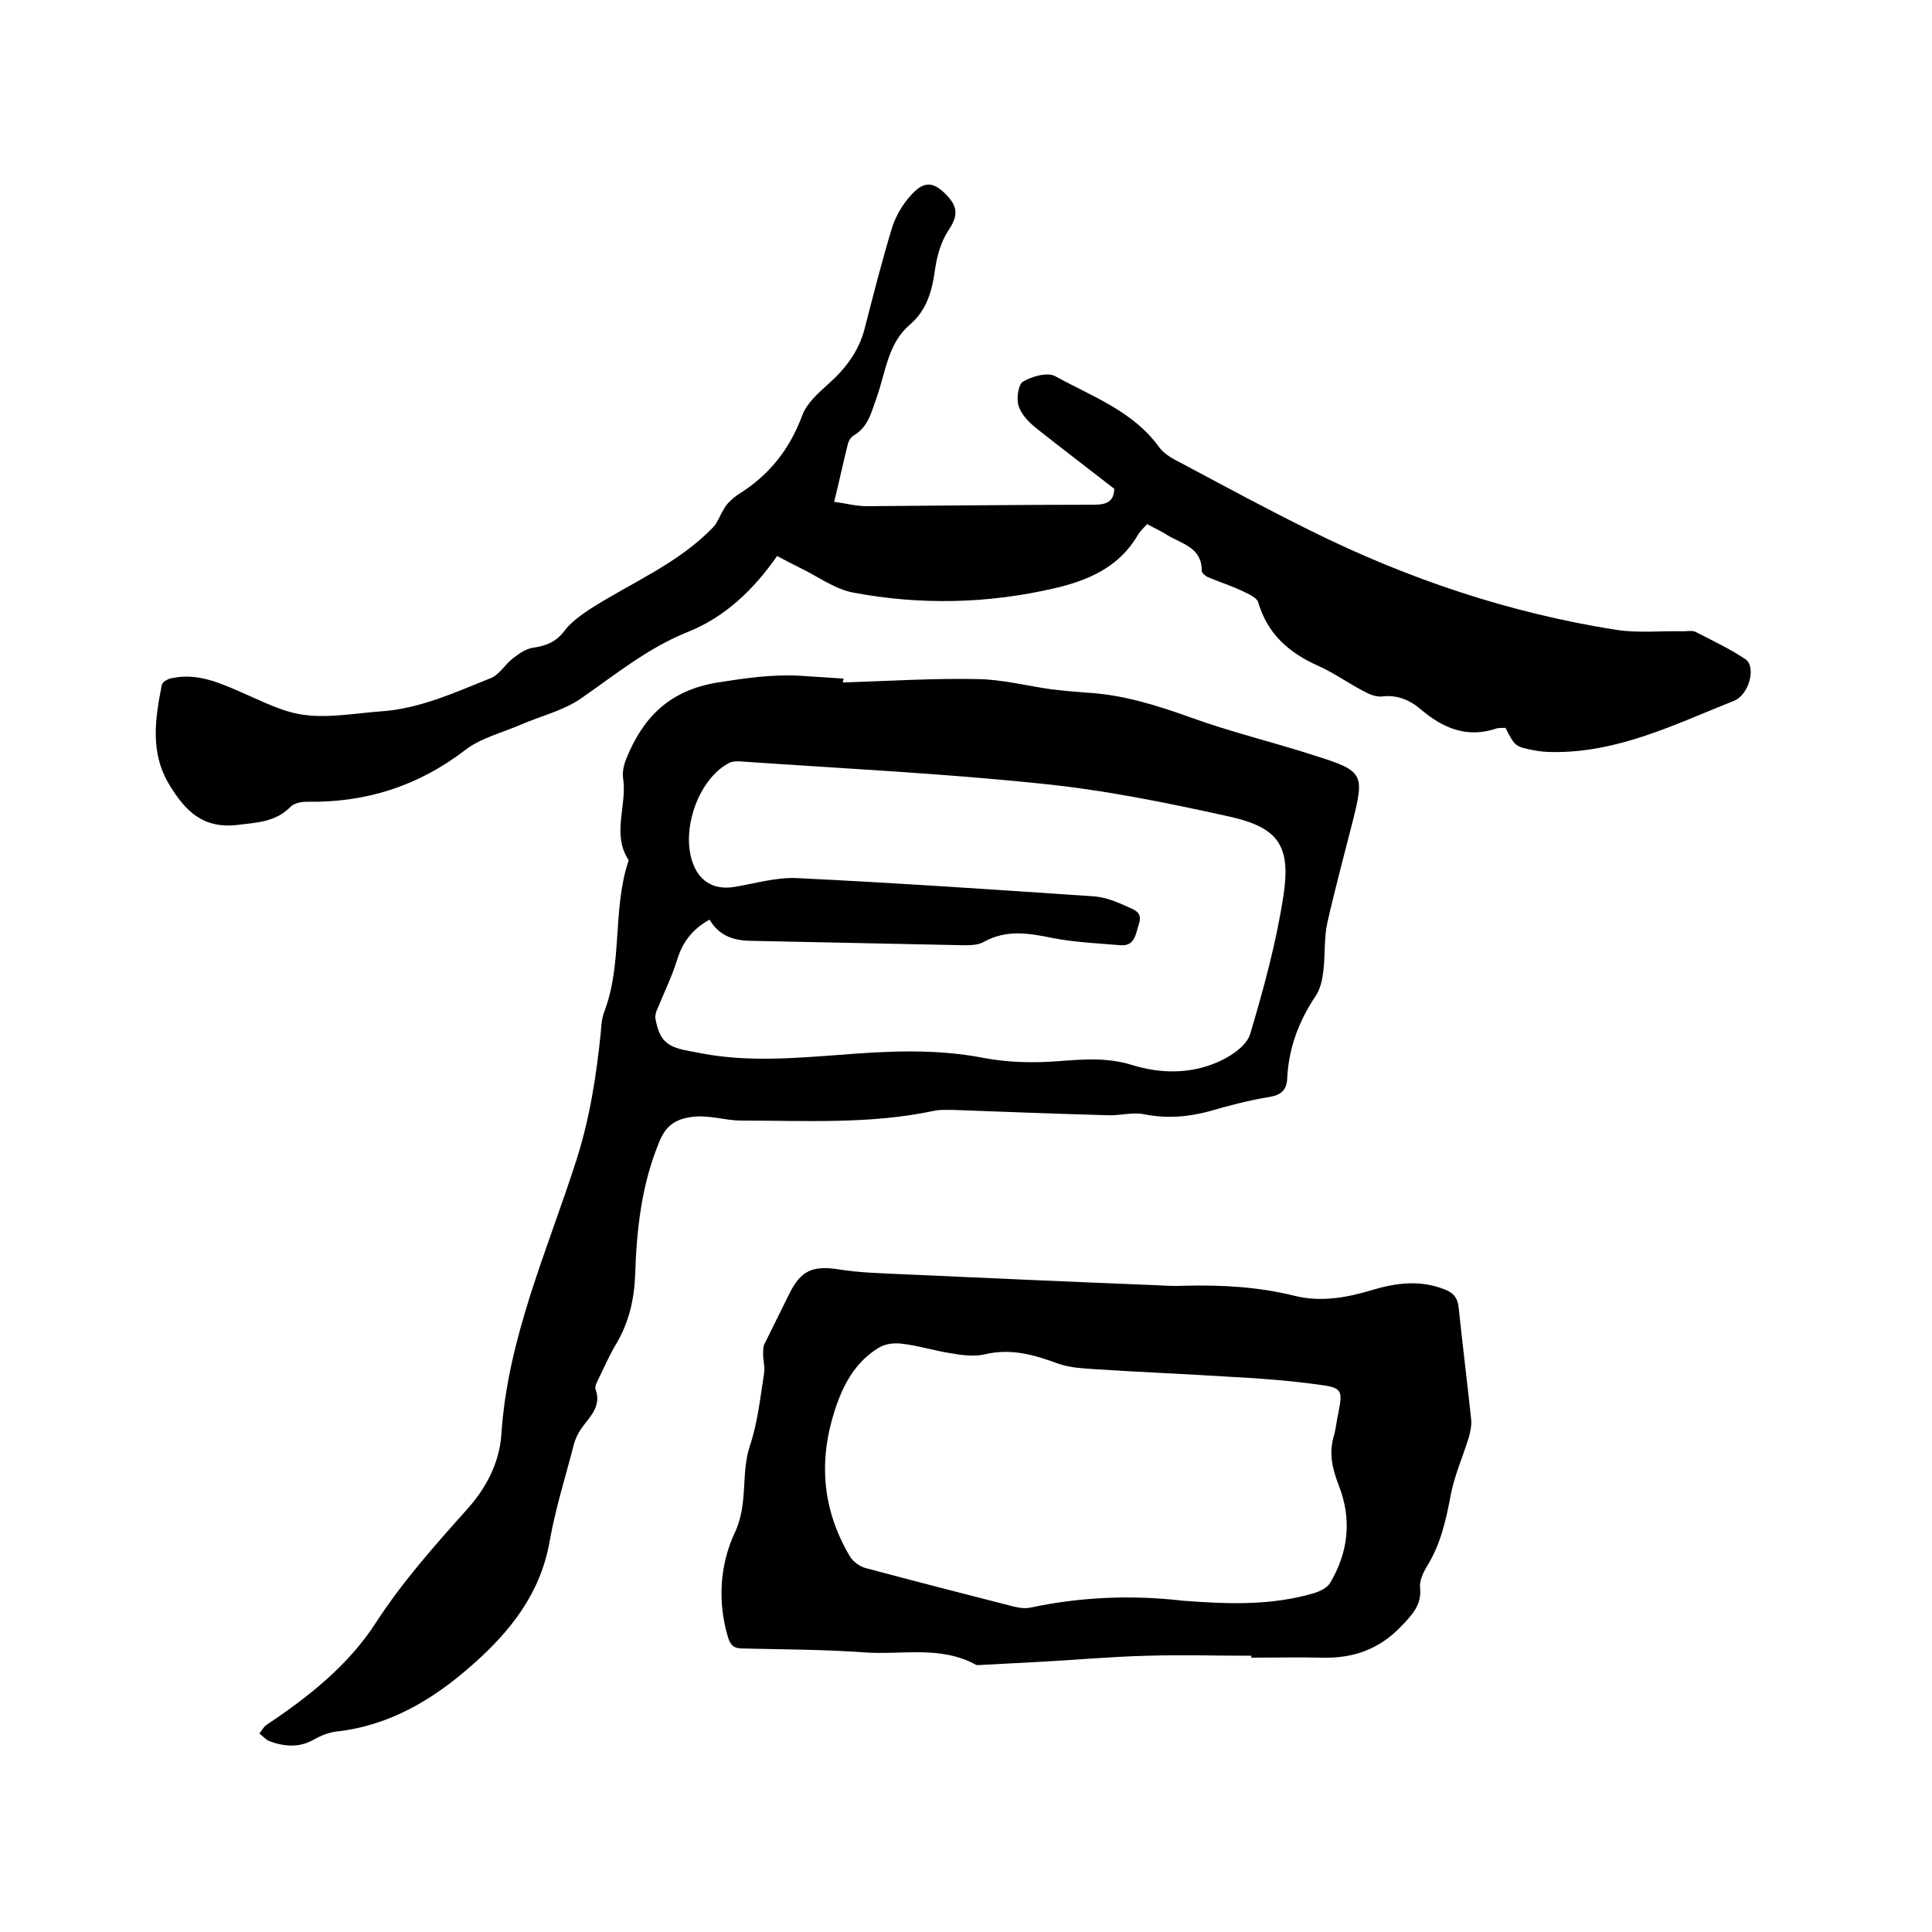
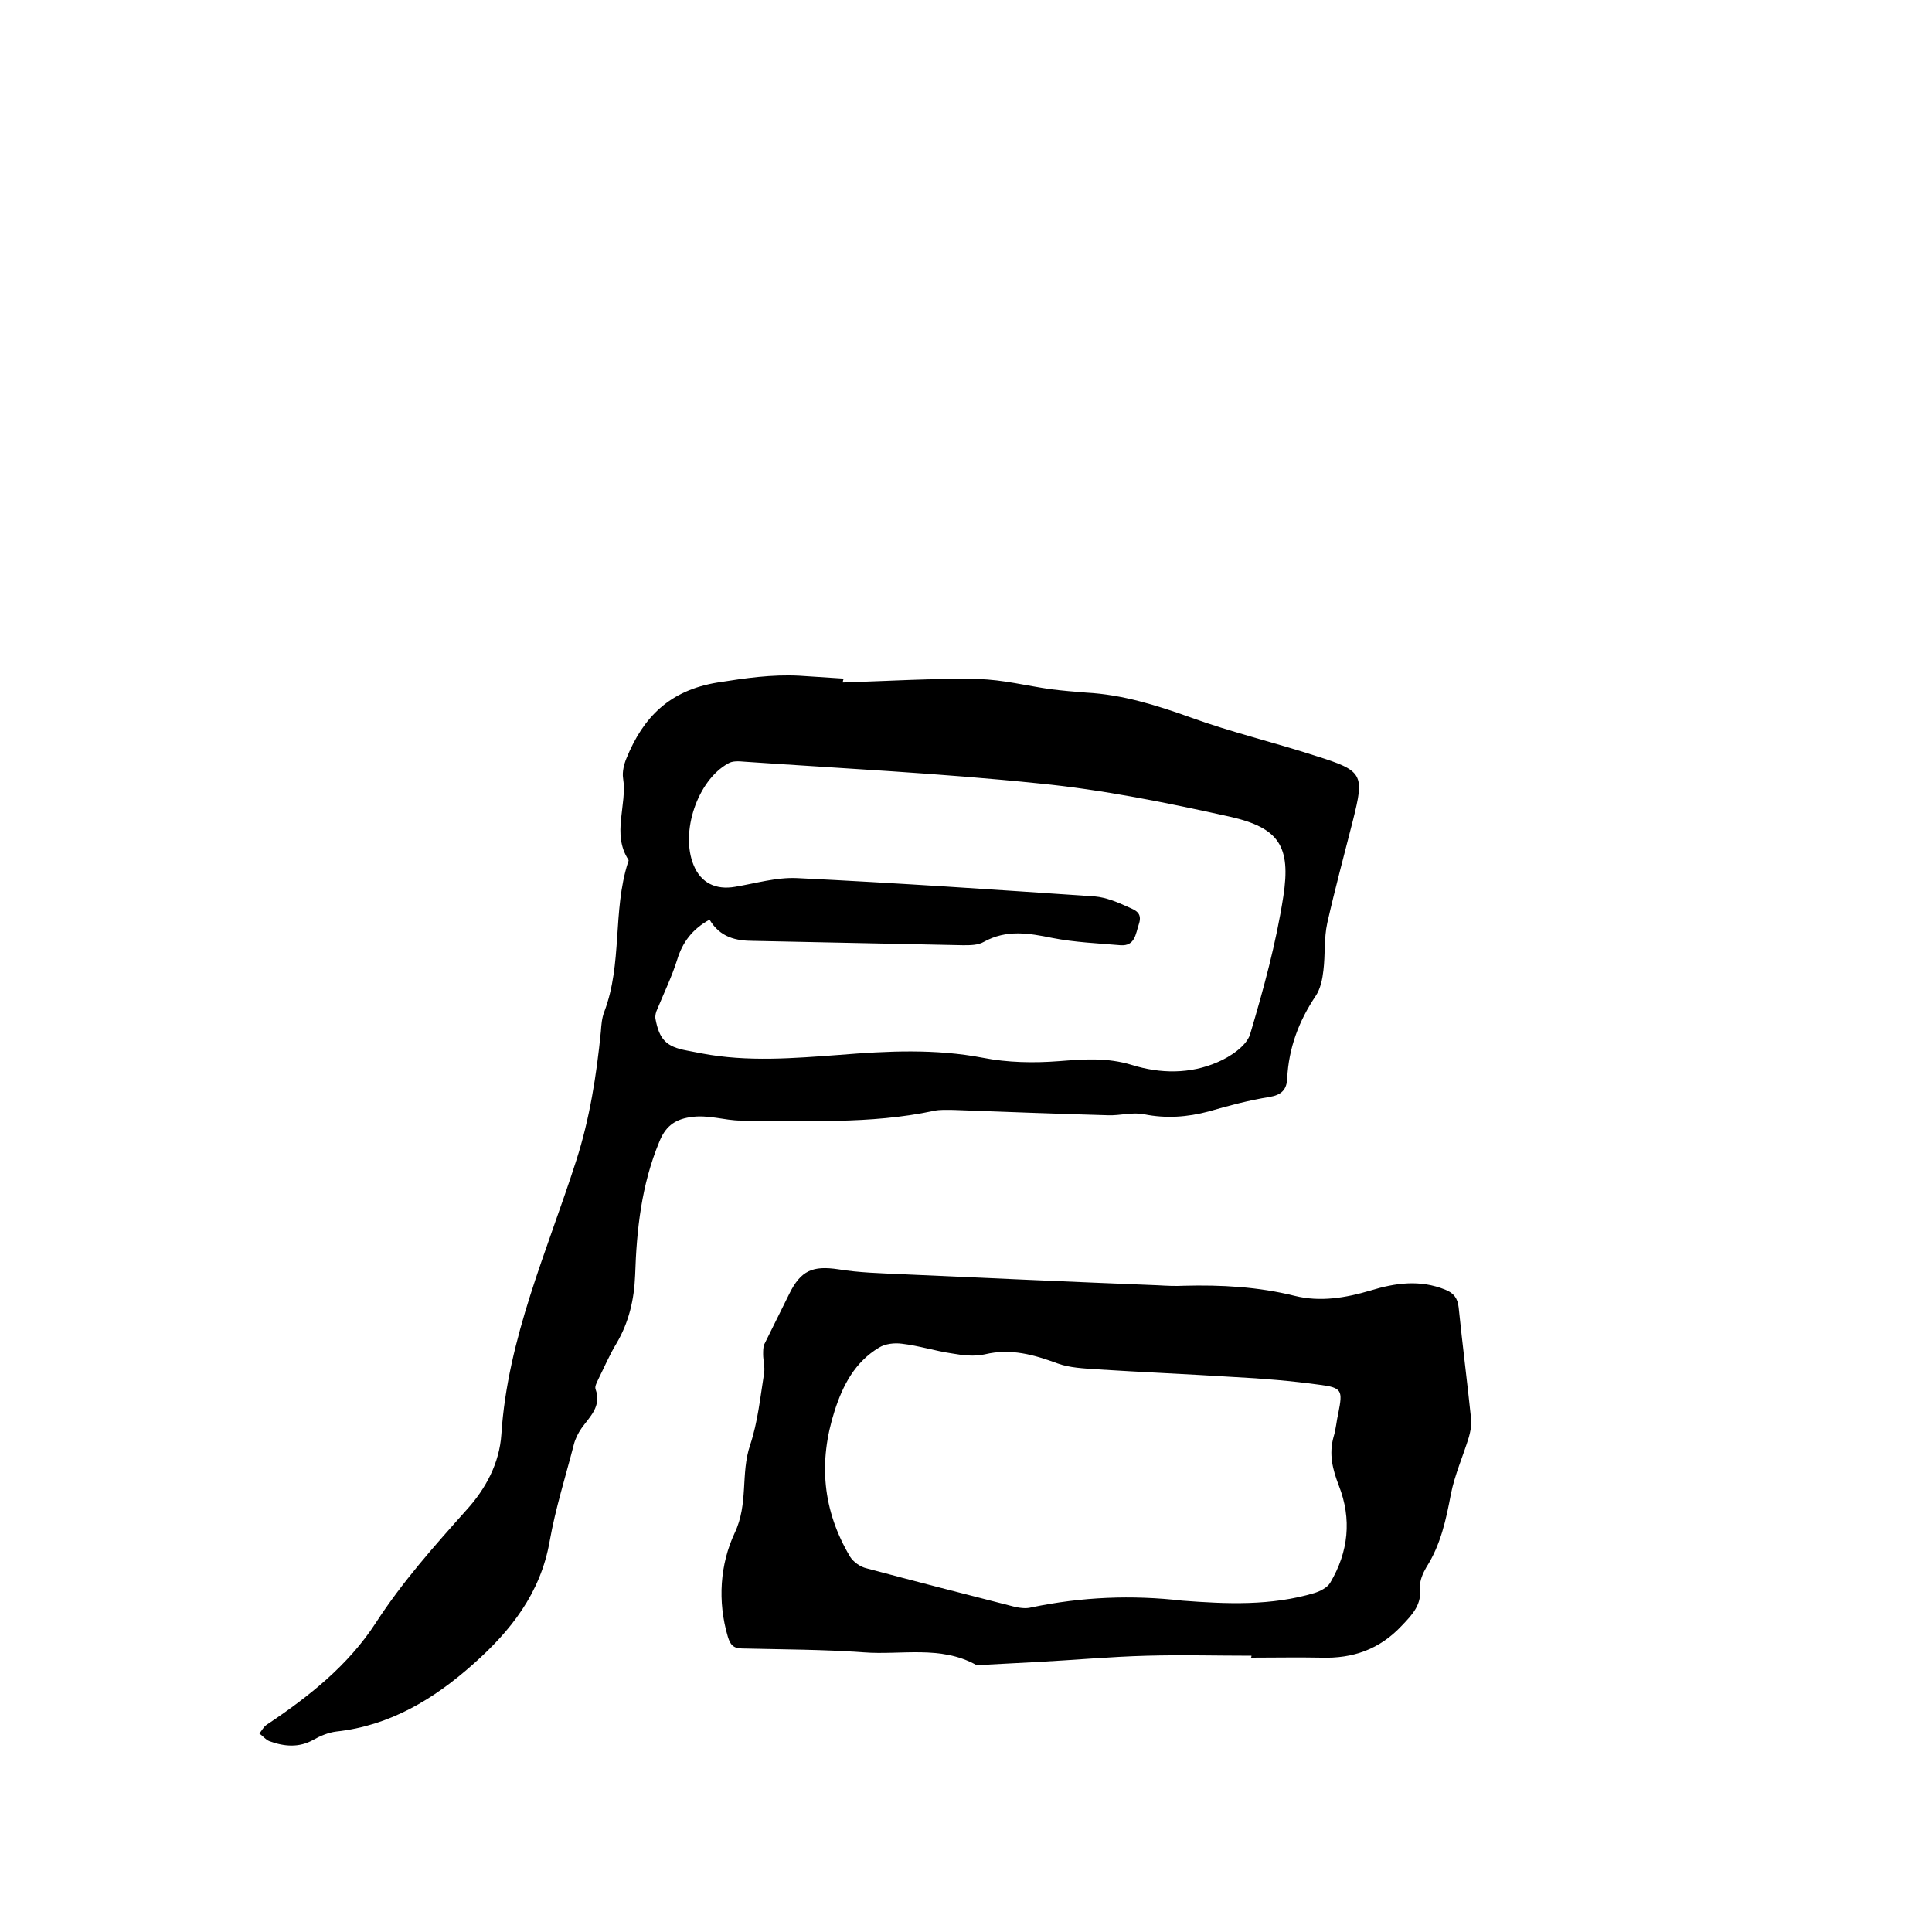
<svg xmlns="http://www.w3.org/2000/svg" enable-background="new 0 0 400 400" viewBox="0 0 400 400">
  <path d="m174.5 141.3c9.4-.3 18.8-.9 28.1-.7 5 .1 10 1.4 15 2.1 2.4.3 4.8.5 7.3.7 7.5.4 14.5 2.6 21.5 5.1 8.5 3.1 17.4 5.2 26 8 9.9 3.1 10.1 3.8 7.7 13.4-1.8 7.1-3.7 14.1-5.3 21.2-.7 3.2-.4 6.5-.8 9.8-.2 1.8-.6 3.8-1.6 5.3-3.5 5.2-5.6 10.8-5.9 17.1-.1 2.3-1.2 3.4-3.6 3.8-4.3.7-8.5 1.8-12.6 3-4.5 1.2-8.9 1.5-13.4.6-2.4-.5-5 .3-7.5.2-10.7-.3-21.3-.7-32-1.1-1.4 0-2.8-.1-4.1.2-13.2 2.8-26.6 2-39.9 2-3.4 0-6.8-1.3-10.5-.7-3.4.5-5.2 2.1-6.4 5.1-3.7 8.9-4.7 18.2-5 27.6-.2 5.1-1.3 9.8-3.9 14.2-1.4 2.3-2.5 4.9-3.7 7.3-.3.7-.8 1.5-.6 2.1 1.3 3.6-1.2 5.7-2.9 8.1-.7 1-1.3 2.2-1.6 3.4-1.7 6.6-3.8 13.2-5 20-1.9 10.8-8.1 18.6-15.9 25.5-8.1 7.2-17.2 12.7-28.3 13.9-1.6.2-3.3.9-4.7 1.7-3 1.7-6.1 1.4-9.1.3-.8-.3-1.4-1.1-2.1-1.6.5-.6.9-1.4 1.5-1.8 8.7-5.8 16.9-12.3 22.6-21.1 5.5-8.5 12.1-15.9 18.8-23.4 4-4.4 6.8-9.7 7.2-15.6 1.3-20 9.5-38 15.5-56.7 2.8-8.7 4.2-17.7 5.1-26.7.1-1.4.2-2.8.7-4.1 3.8-10 1.7-20.8 4.9-30.9.1-.2.2-.5.1-.6-3.5-5.4-.2-11.3-1.1-16.9-.2-1.3.2-2.9.7-4.1 3.5-8.6 9-14.1 18.9-15.7 5.7-.9 11.2-1.7 16.9-1.4 3.1.2 6.1.4 9.2.6-.2.4-.2.6-.2.8zm-27.6 49.1c-3.6 2-5.6 4.7-6.7 8.3-1.1 3.5-2.7 6.8-4.1 10.2-.3.6-.5 1.4-.4 2 .8 4.3 2.2 5.8 6.5 6.6 1 .2 2.1.4 3.1.6 9.5 1.8 19 1 28.5.3 9.9-.8 19.8-1.3 29.7.6 5.1 1 10.5 1.1 15.7.7s10-.8 15.2.8c5.8 1.8 12 1.9 17.7-.6 2.6-1.1 5.9-3.3 6.7-5.7 2.8-9.4 5.4-18.9 6.9-28.6 1.6-10.4-.9-14.2-11-16.5-13.1-2.9-26.3-5.6-39.6-6.9-20.3-2.1-40.7-3.1-61-4.5-1.1-.1-2.5-.2-3.4.4-6.3 3.5-9.9 14.2-7.1 21 1.5 3.7 4.6 5.2 8.6 4.5 4.2-.7 8.6-2 12.8-1.8 20.6 1 41.2 2.4 61.7 3.8 2.3.2 4.7 1.2 6.9 2.2 1.3.6 3 1.1 2.2 3.5-.7 2.1-.8 4.6-3.8 4.4-4.7-.4-9.5-.6-14.1-1.5-4.9-1-9.5-1.8-14.2.8-1.2.7-2.8.7-4.3.7-14.5-.3-29-.6-43.4-.9-3.6 0-6.9-.7-9.1-4.4z" />
-   <path d="m311.7 150.7c-.8 0-1.3 0-1.8.1-6.1 2.1-11.1 0-15.7-3.9-2.3-2-5-3.1-8.1-2.7-1.2.1-2.5-.4-3.6-1-3.3-1.7-6.3-3.9-9.7-5.4-6-2.7-10.4-6.6-12.3-13.1-.3-1-2-1.7-3.2-2.3-2.3-1.1-4.8-1.9-7.2-2.9-.5-.2-1.3-.9-1.3-1.3.1-4.8-4.1-5.6-7.1-7.4-1.2-.8-2.6-1.4-4.2-2.3-.7.8-1.5 1.5-2 2.4-3.9 6.6-10.3 9.3-17.2 10.9-13.8 3.2-27.7 3.5-41.6.9-3.8-.7-7.3-3.3-10.8-5-1.6-.8-3.2-1.6-5-2.6-4.8 6.9-10.7 12.6-18.4 15.7-8.3 3.3-15 8.8-22.2 13.8-3.6 2.5-8.2 3.6-12.4 5.4-3.9 1.7-8.4 2.8-11.6 5.3-9.8 7.5-20.6 10.9-32.8 10.7-1.2 0-2.7.3-3.4 1.1-3.1 3.1-6.9 3.2-11 3.7-7.1.8-10.7-2.9-13.9-8.1-4.2-6.7-3.1-13.8-1.7-20.9.1-.6 1.3-1.3 2.1-1.4 5.2-1.1 9.7.9 14.3 2.9 4.2 1.8 8.5 4.1 13 4.7 5.1.7 10.5-.3 15.7-.7 8.2-.5 15.5-3.9 23-6.9 1.8-.7 3-2.9 4.6-4.1 1.3-1 2.7-2 4.2-2.2 2.7-.4 4.7-1.2 6.4-3.4 1.3-1.8 3.3-3.2 5.2-4.5 8.7-5.6 18.5-9.5 25.8-17.2.8-.9 1.2-2.2 1.9-3.3.3-.6.7-1.2 1.2-1.7.7-.7 1.4-1.3 2.2-1.8 6.2-3.9 10.4-9.2 13-16.2.9-2.5 3.3-4.6 5.4-6.5 3.6-3.2 6.3-6.8 7.5-11.4 1.8-7 3.6-14.1 5.7-21 .8-2.5 2.3-5 4.1-6.9 2.6-2.8 4.5-2.5 7 0 2.7 2.7 2.5 4.6.5 7.6-1.5 2.3-2.3 5.2-2.7 7.9-.6 4.5-1.7 8.5-5.2 11.5-4.6 3.9-5 9.8-6.9 15.1-1.1 3-1.7 6.1-4.8 7.9-.5.3-.9.9-1.1 1.5-1 3.9-1.8 7.8-2.9 12.2 2.4.3 4.5.9 6.7.9 15.7-.1 31.3-.3 47-.3 2.7 0 4.2-.6 4.3-3.3-5.4-4.2-10.8-8.3-16.1-12.5-1.5-1.2-3.1-2.8-3.7-4.6-.5-1.5-.1-4.5.9-5.1 1.9-1.1 5.1-2 6.7-1.1 7.6 4.2 16.1 7.2 21.5 14.7 1.1 1.5 3 2.5 4.8 3.4 8.8 4.7 17.5 9.4 26.4 13.8 20.1 10 41.2 17.1 63.4 20.6 4.6.7 9.3.2 13.9.3.8 0 1.8-.2 2.5.1 3.5 1.8 7.1 3.5 10.4 5.7 2.2 1.5.8 7.3-2.4 8.6-12.1 4.8-24 10.8-37.6 10.6-1.2 0-2.3-.1-3.5-.3-4.2-.8-4.2-.8-6.2-4.7z" />
  <path d="m259.1 342.8c-7.2 0-14.4-.2-21.6 0-7.6.2-15.2.9-22.8 1.3-3.8.2-7.6.4-11.4.6-.4 0-.9.1-1.2 0-7.4-4.1-15.5-2-23.3-2.6-8.3-.6-16.7-.6-25.1-.8-1.9 0-2.5-.8-3-2.4-2.2-7.4-1.6-15.1 1.4-21.5 2.9-6.1 1.2-12.3 3.2-18.2 1.6-4.8 2.1-9.9 2.9-14.9.2-1.3-.2-2.6-.2-3.9 0-.7 0-1.4.2-2 1.7-3.5 3.5-7 5.2-10.5 2.4-4.9 4.9-5.9 10.2-5.1 4.3.7 8.6.8 12.9 1 17.7.8 35.5 1.6 53.2 2.3 1.8.1 3.6.2 5.4.1 7.7-.2 15.4.2 23 2.1 5.3 1.3 10.5.4 15.6-1.1 5.2-1.6 10.3-2.3 15.5-.2 1.8.7 2.6 1.8 2.8 3.7.8 7.8 1.8 15.6 2.6 23.3.1 1.2-.2 2.5-.5 3.6-1.2 3.9-2.9 7.7-3.7 11.7-1 5.3-2.1 10.5-5.1 15.2-.7 1.2-1.4 2.8-1.3 4.1.4 3.6-1.5 5.6-3.8 8-4.6 4.9-10.1 6.8-16.6 6.6-4.9-.1-9.7 0-14.6 0 .1-.1.1-.3.1-.4zm-14.3-11.4c9.2.7 18.4 1.1 27.4-1.6 1.2-.4 2.6-1.1 3.2-2.1 3.8-6.4 4.5-13.2 1.8-20.1-1.3-3.4-2.1-6.5-1.1-10.1.5-1.6.6-3.3 1-5 .9-4.6.8-5.2-3.9-5.8-5.8-.8-11.8-1.3-17.7-1.6-9.5-.6-19-1-28.5-1.6-2.7-.2-5.5-.3-8-1.2-4.9-1.8-9.7-3.2-15.1-1.9-2.2.5-4.6.2-6.9-.2-3.4-.5-6.8-1.6-10.3-2-1.5-.2-3.4 0-4.7.8-5 3-7.5 7.8-9.2 13.1-3.4 10.6-2.5 20.6 3.2 30.2.7 1.1 2.1 2.1 3.4 2.4 10.1 2.7 20.2 5.3 30.4 7.9 1.2.3 2.6.5 3.7.2 10.5-2.2 20.9-2.6 31.3-1.4z" />
</svg>